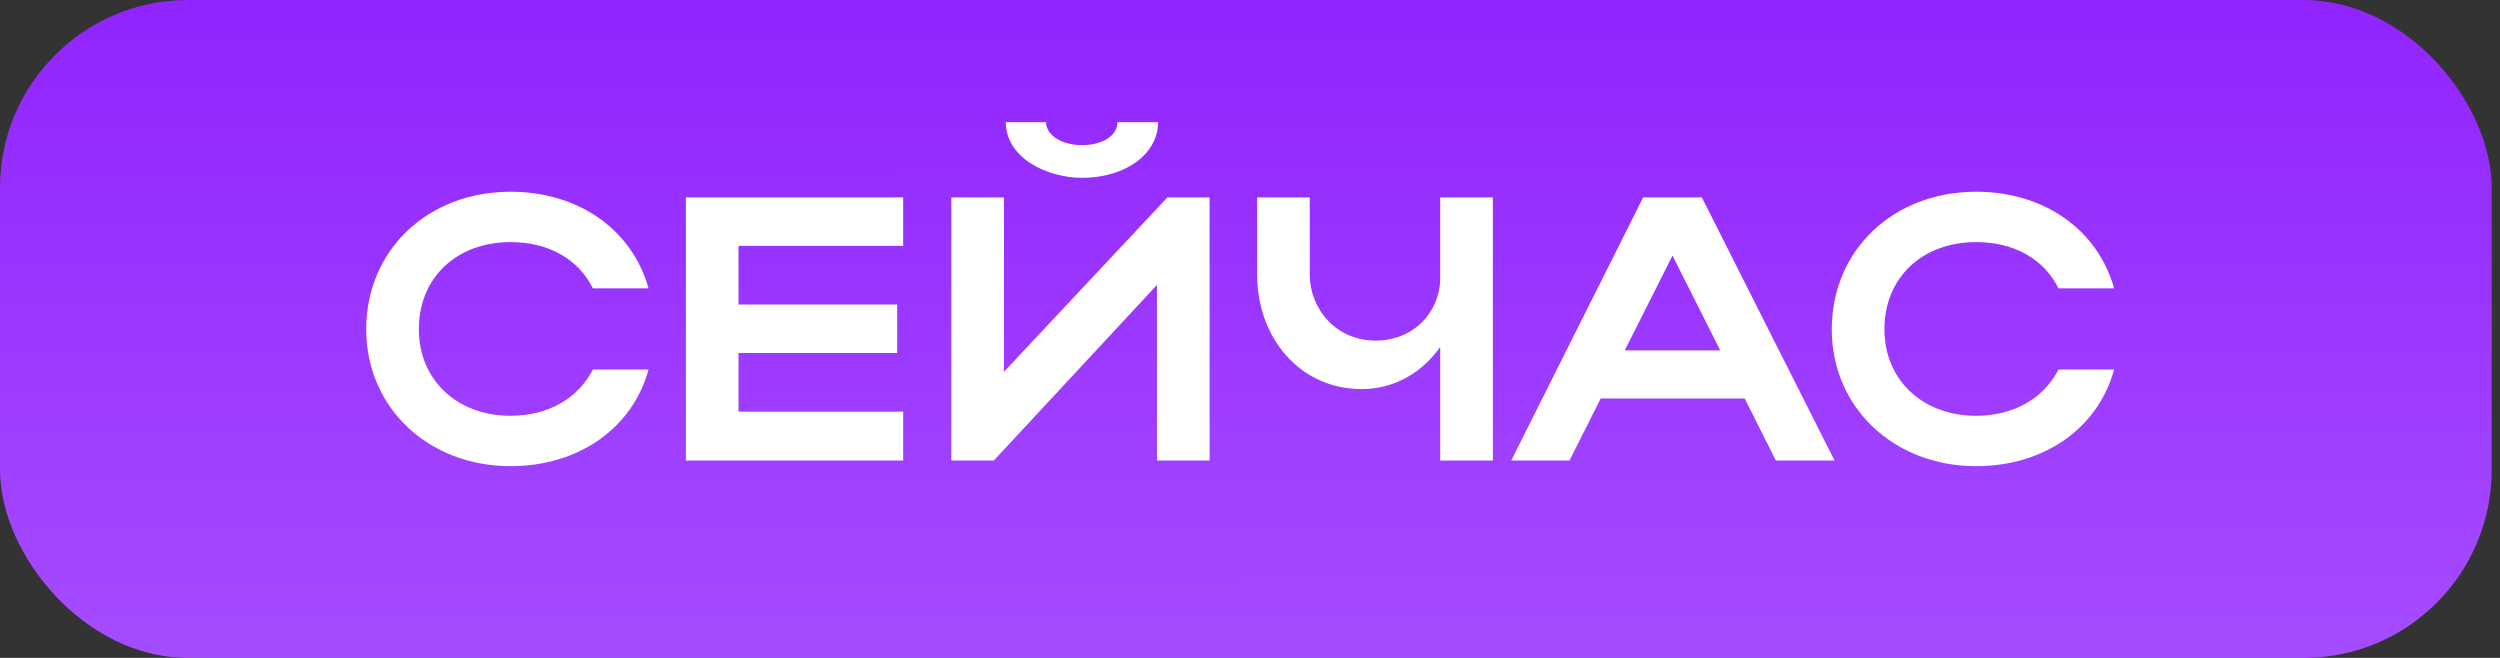
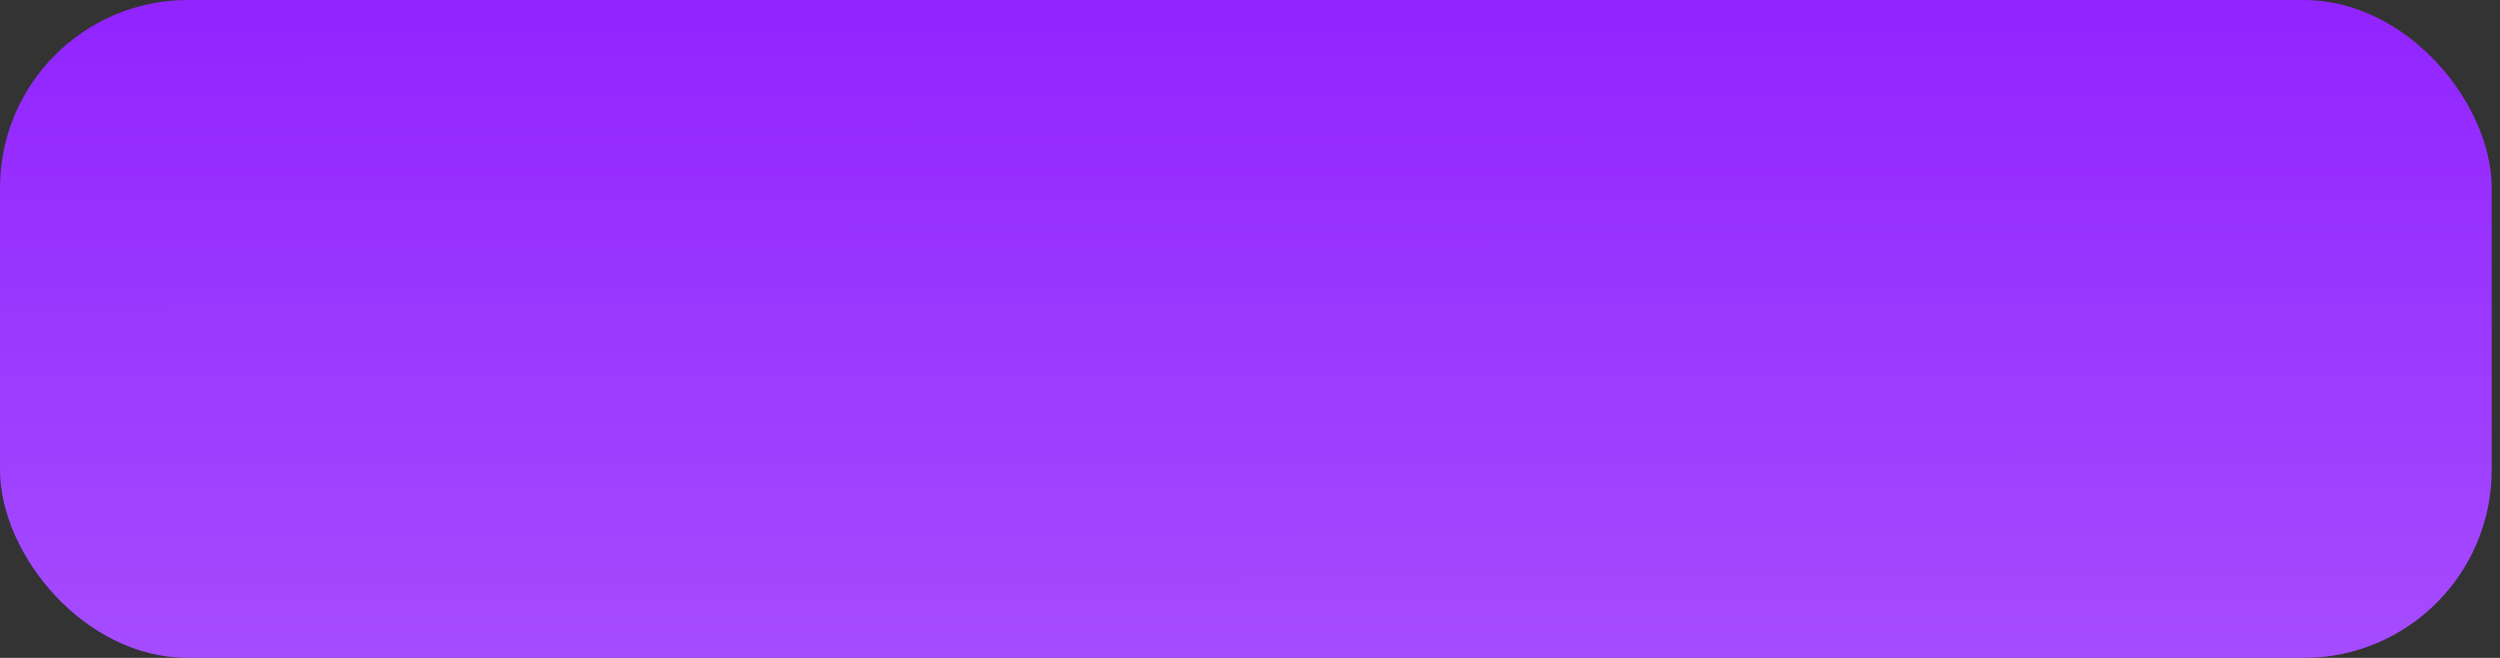
<svg xmlns="http://www.w3.org/2000/svg" width="266" height="70" viewBox="0 0 266 70" fill="none">
  <rect x="0" y="0" width="266" height="70" fill="#333333" stroke="none" />
  <rect width="265.115" height="70" rx="20" fill="url(#paint0_linear_442_114)" />
-   <path d="M44.565 35.04C44.565 40.44 48.645 44.24 54.325 44.24C58.364 44.24 61.525 42.36 63.084 39.32H69.004C67.284 45.6 61.525 49.6 54.325 49.6C45.565 49.6 38.965 43.36 38.965 35.04C38.965 26.6 45.525 20.4 54.325 20.4C61.525 20.4 67.245 24.4 69.004 30.68H63.084C61.565 27.6 58.404 25.76 54.325 25.76C48.605 25.76 44.565 29.52 44.565 35.04ZM72.978 49V21H96.098V26.16H78.578V32.4H95.458V37.56H78.578V43.8H96.098V49H72.978ZM115.14 18.92C111.38 18.92 107.02 16.8 107.02 13H111.3C111.3 14.4 112.98 15.44 115.14 15.44C117.3 15.44 118.9 14.44 118.9 13H123.22C123.22 16.36 119.78 18.92 115.14 18.92ZM128.7 49H123.1V30.32L105.74 49H101.22V21H106.82V39.56L124.22 21H128.7V49ZM153.239 29.6V21H158.839V49H153.239V36.92C151.319 39.64 148.359 41.4 144.879 41.4C138.359 41.4 133.759 36 133.759 29.2V21H139.359V29.2C139.359 32.92 142.199 36.24 146.359 36.24C150.479 36.24 153.239 33.12 153.239 29.6ZM160.794 49L174.834 21H181.074L195.194 49H188.954L185.634 42.4H170.314L166.994 49H160.794ZM172.874 37.28H183.034L177.954 27.2L172.874 37.28ZM200.502 35.04C200.502 40.44 204.582 44.24 210.262 44.24C214.302 44.24 217.462 42.36 219.022 39.32H224.942C223.222 45.6 217.462 49.6 210.262 49.6C201.502 49.6 194.902 43.36 194.902 35.04C194.902 26.6 201.462 20.4 210.262 20.4C217.462 20.4 223.182 24.4 224.942 30.68H219.022C217.502 27.6 214.342 25.76 210.262 25.76C204.542 25.76 200.502 29.52 200.502 35.04Z" fill="white" />
  <defs>
    <linearGradient id="paint0_linear_442_114" x1="117.182" y1="-8.267" x2="117.257" y2="141.134" gradientUnits="userSpaceOnUse">
      <stop stop-color="#8F1FFF" />
      <stop offset="1" stop-color="#BA75FF" />
    </linearGradient>
  </defs>
</svg>